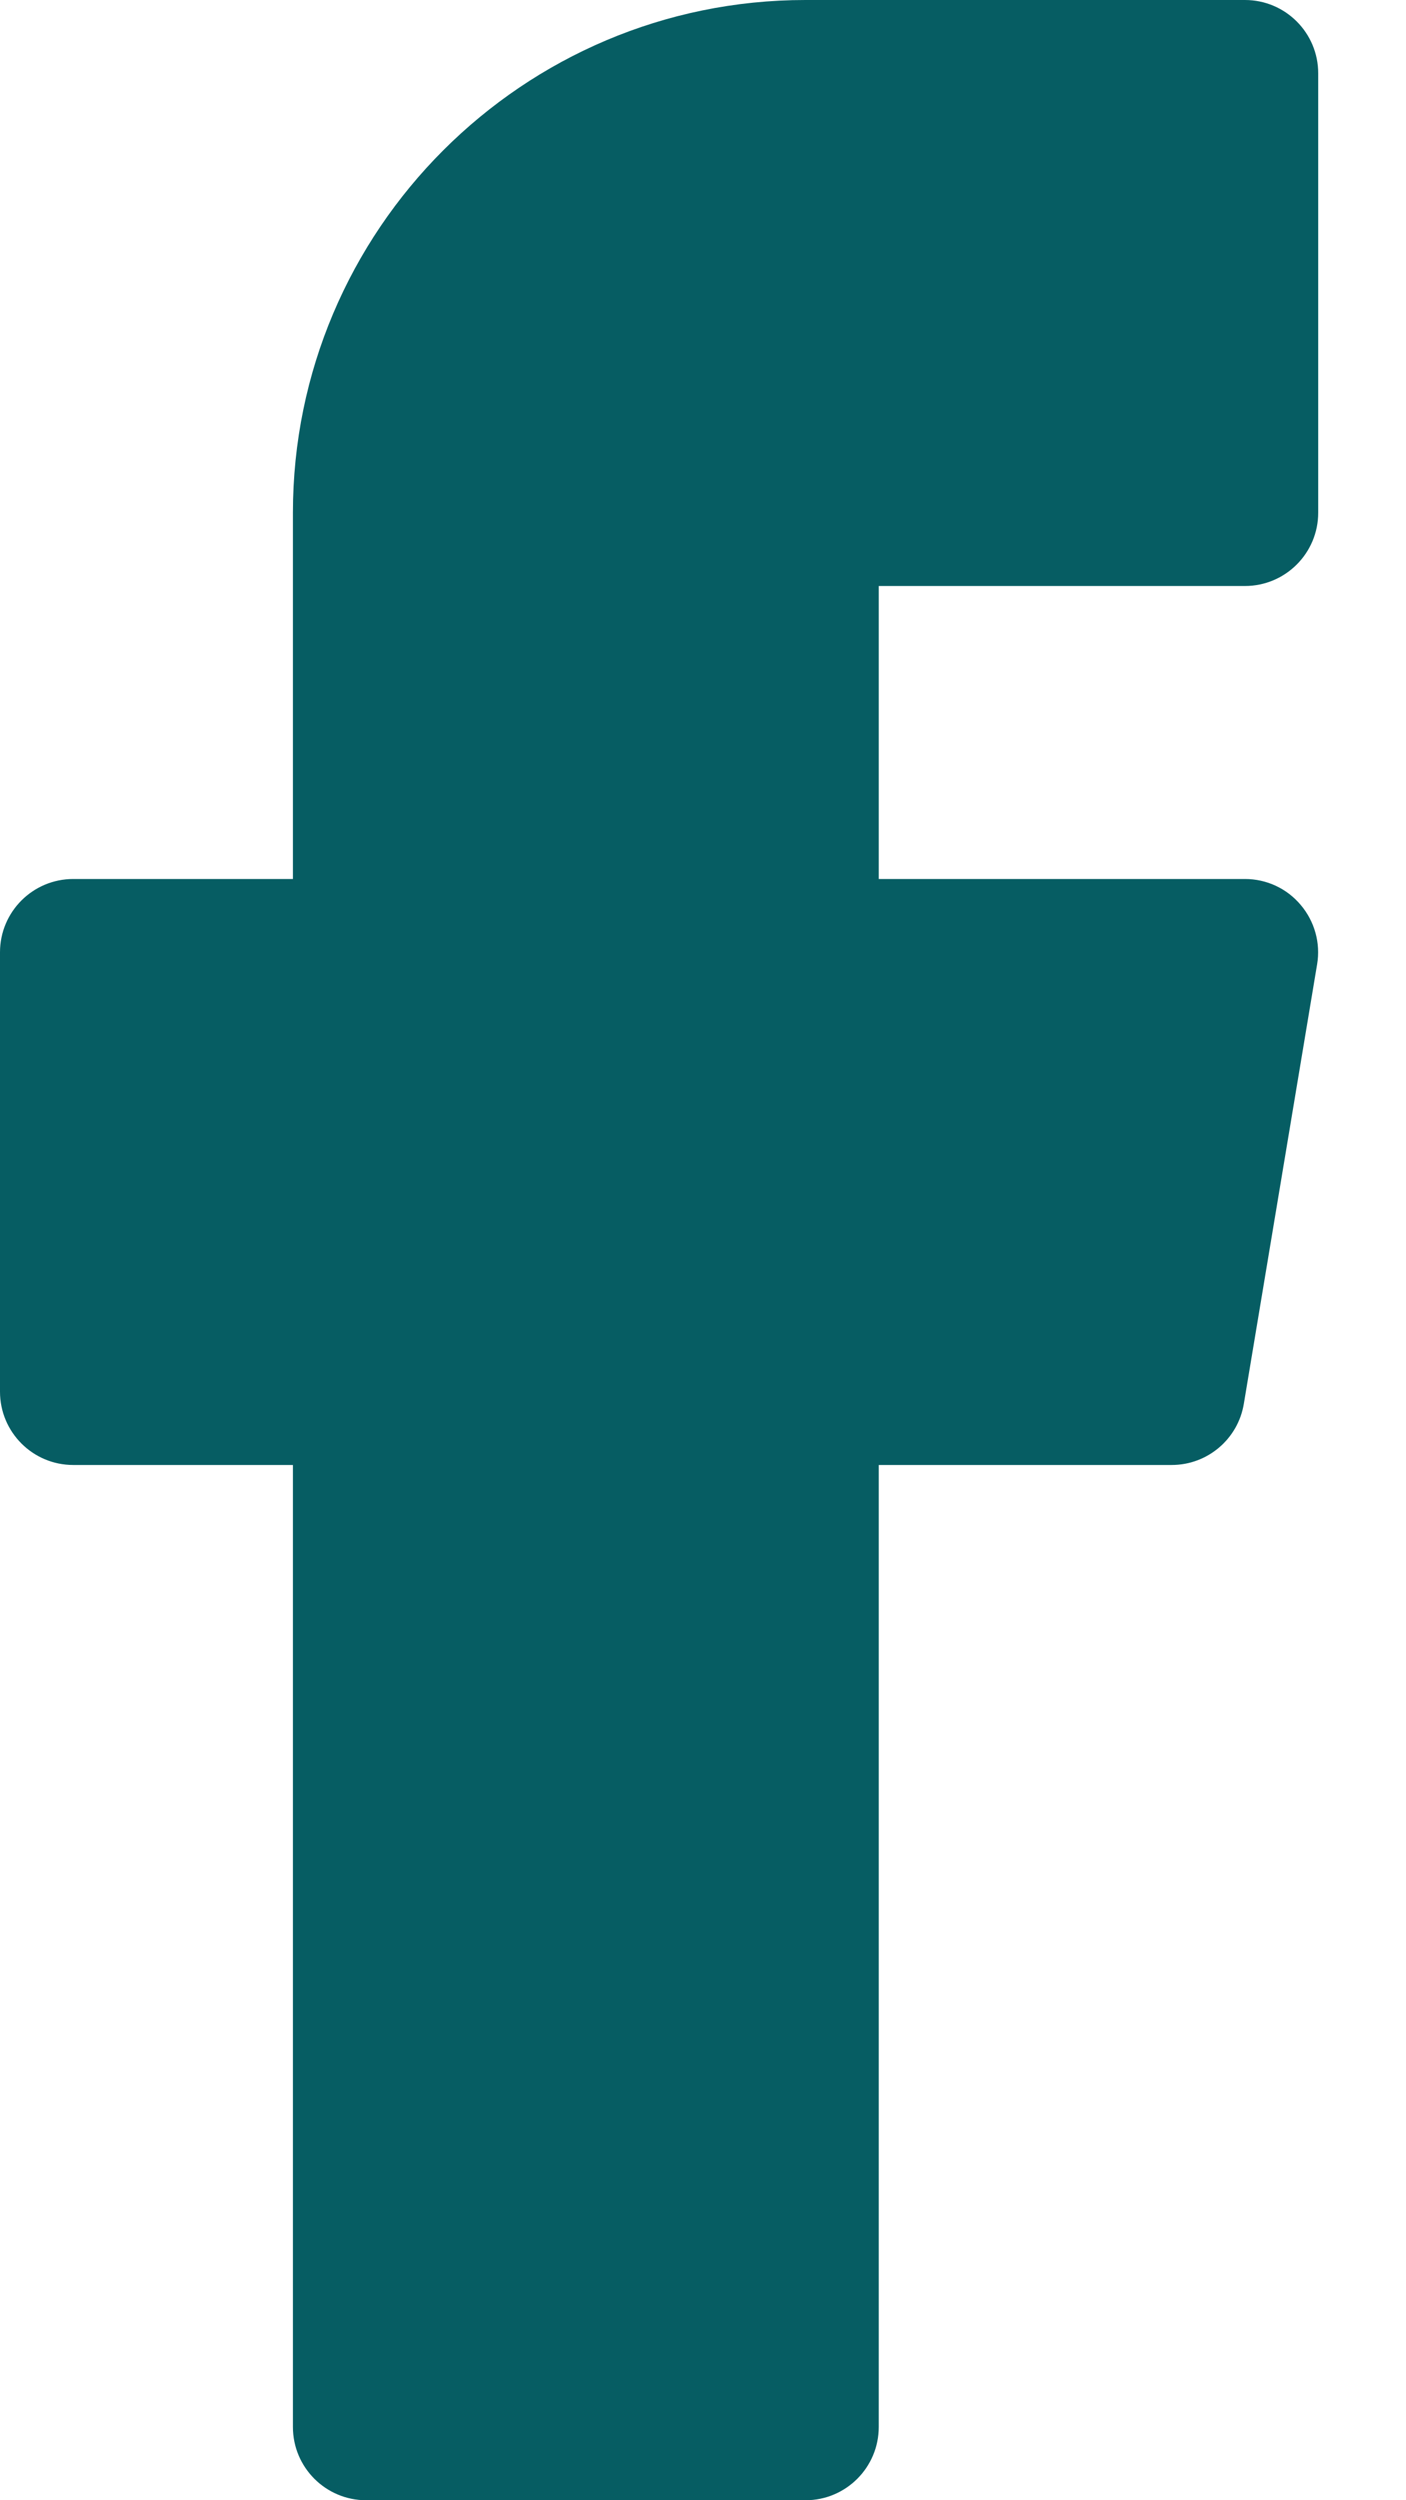
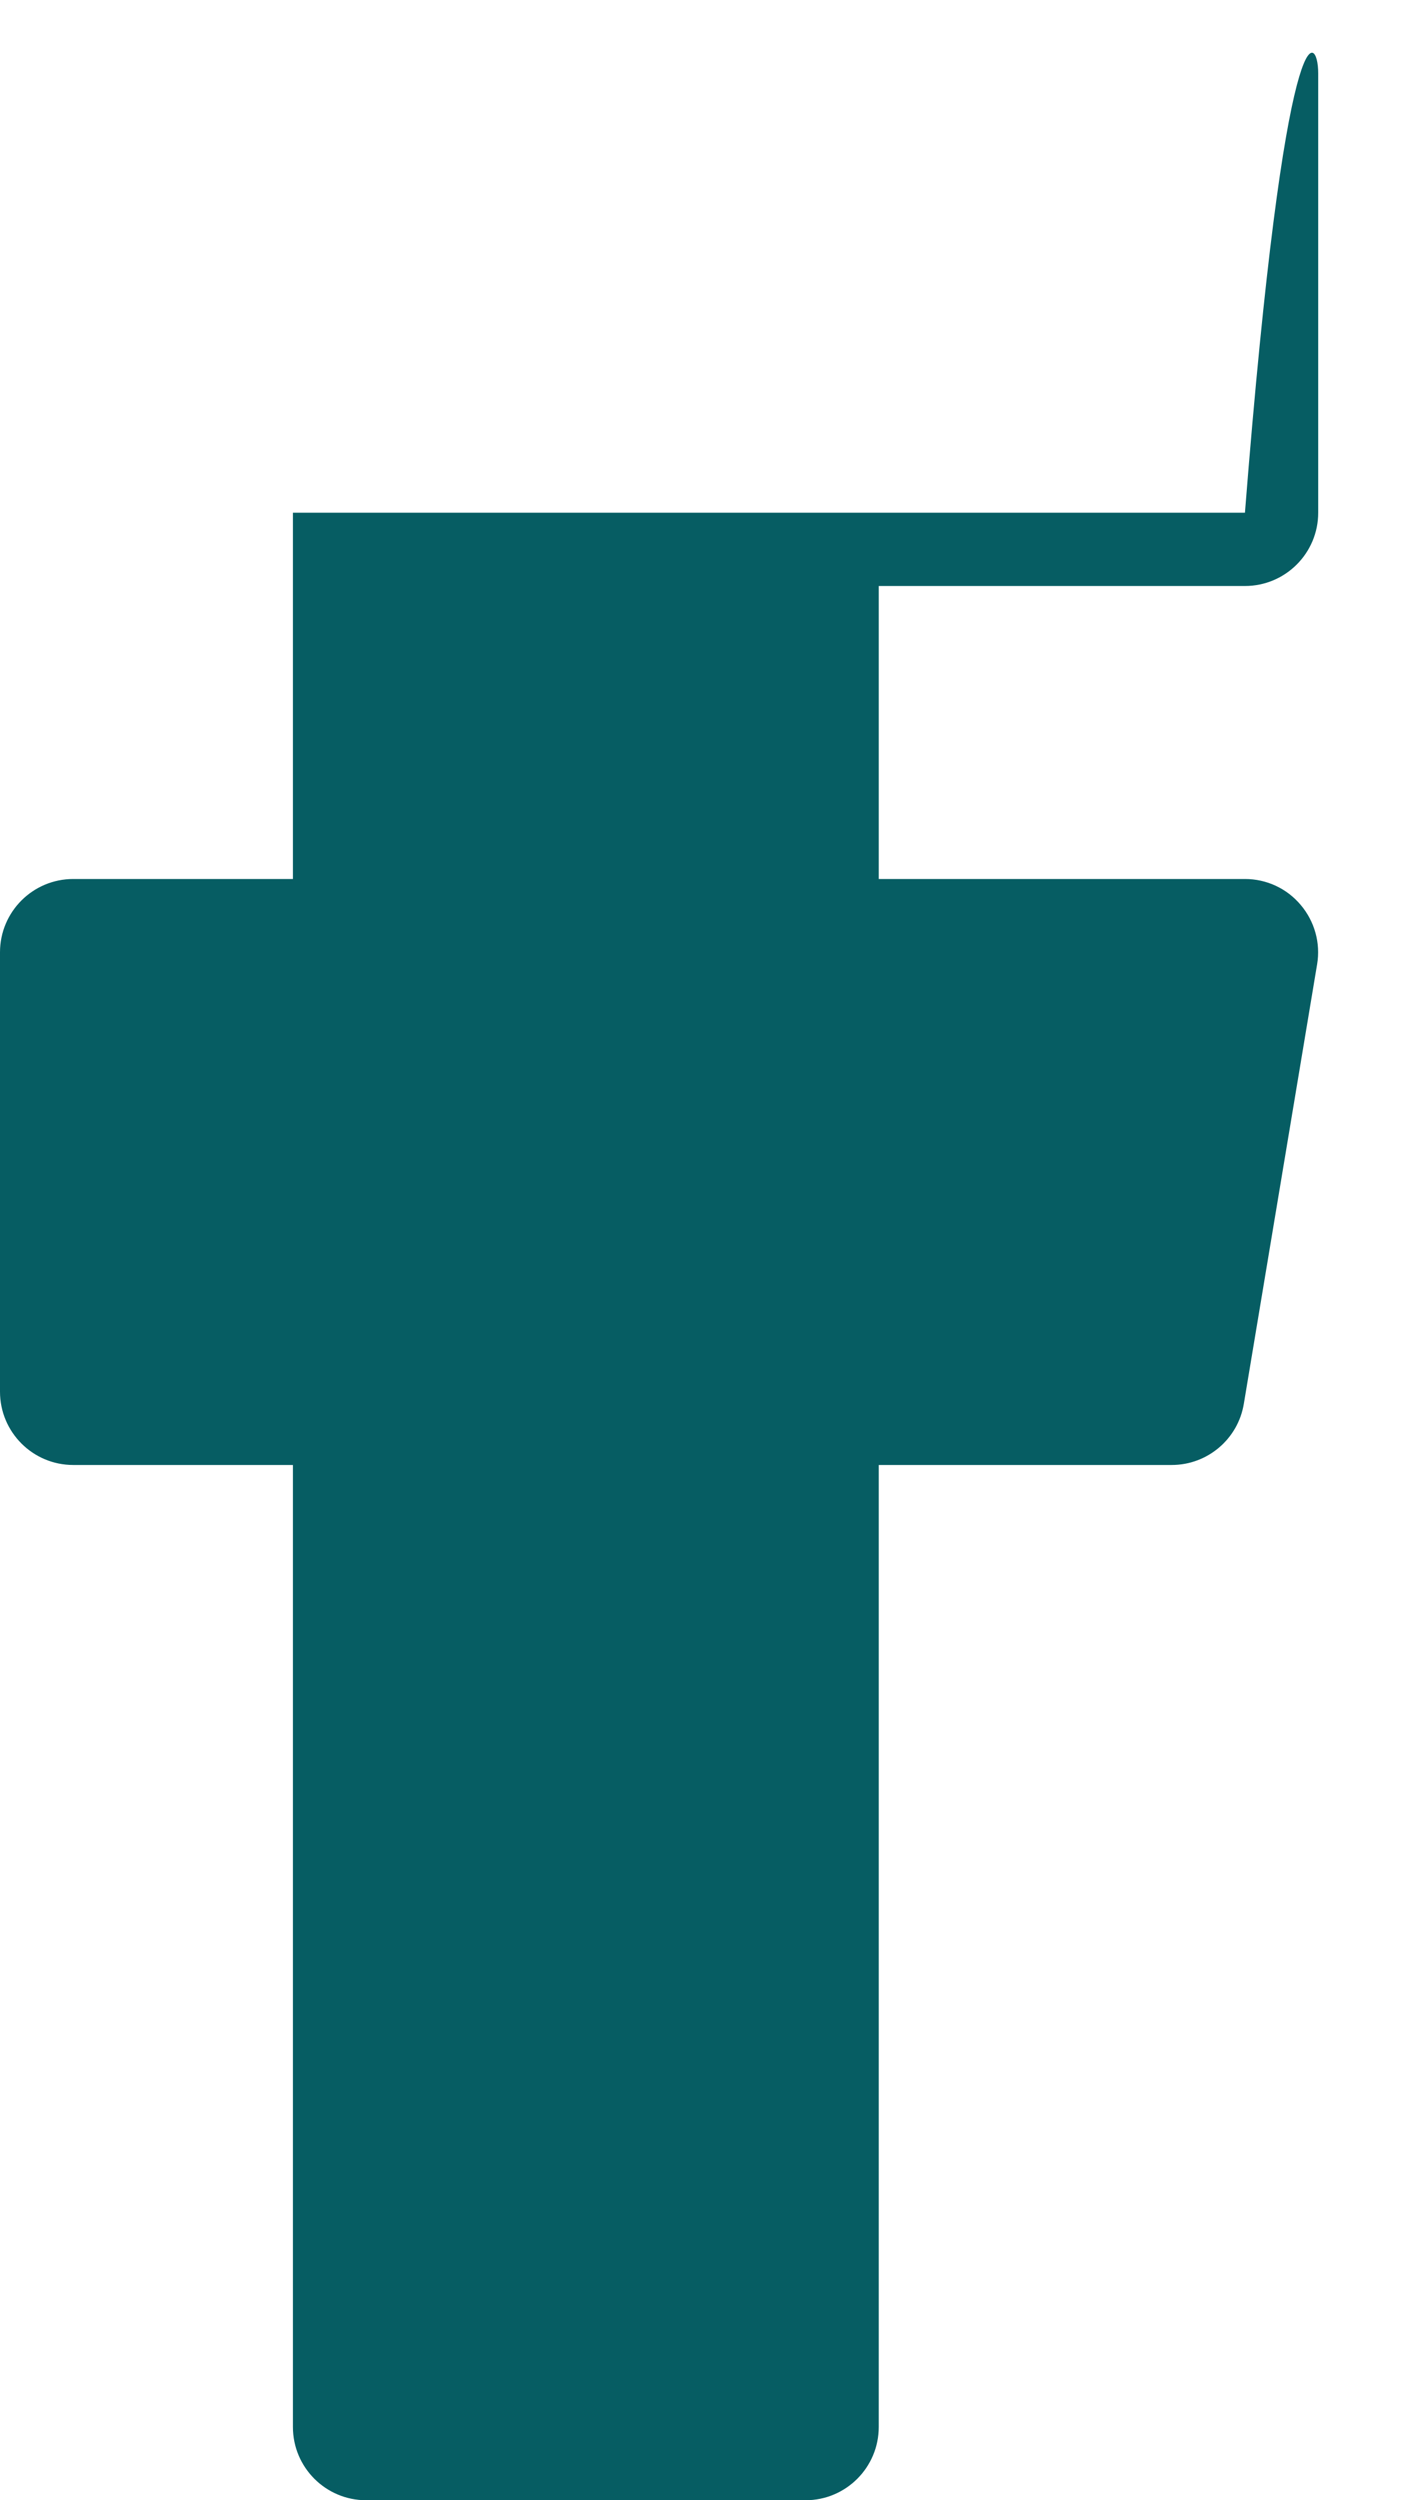
<svg xmlns="http://www.w3.org/2000/svg" width="9" height="16" viewBox="0 0 9 16" fill="none">
-   <path d="M5.156 16H2.344C2.085 16 1.875 15.79 1.875 15.531V9.375H0.469C0.21 9.375 0 9.165 0 8.906V6.094C0 5.835 0.21 5.625 0.469 5.625H1.875V3.281C1.875 1.472 3.347 0 5.156 0H7.969C8.228 0 8.438 0.21 8.438 0.469V3.281C8.438 3.54 8.228 3.75 7.969 3.75H5.625V5.625H7.969C8.107 5.625 8.237 5.685 8.326 5.791C8.415 5.896 8.454 6.035 8.431 6.171L7.962 8.983C7.925 9.209 7.729 9.375 7.5 9.375H5.625V15.531C5.625 15.79 5.415 16 5.156 16Z" fill="#065D63" />
+   <path d="M5.156 16H2.344C2.085 16 1.875 15.79 1.875 15.531V9.375H0.469C0.21 9.375 0 9.165 0 8.906V6.094C0 5.835 0.21 5.625 0.469 5.625H1.875V3.281H7.969C8.228 0 8.438 0.21 8.438 0.469V3.281C8.438 3.54 8.228 3.75 7.969 3.75H5.625V5.625H7.969C8.107 5.625 8.237 5.685 8.326 5.791C8.415 5.896 8.454 6.035 8.431 6.171L7.962 8.983C7.925 9.209 7.729 9.375 7.5 9.375H5.625V15.531C5.625 15.79 5.415 16 5.156 16Z" fill="#065D63" />
</svg>